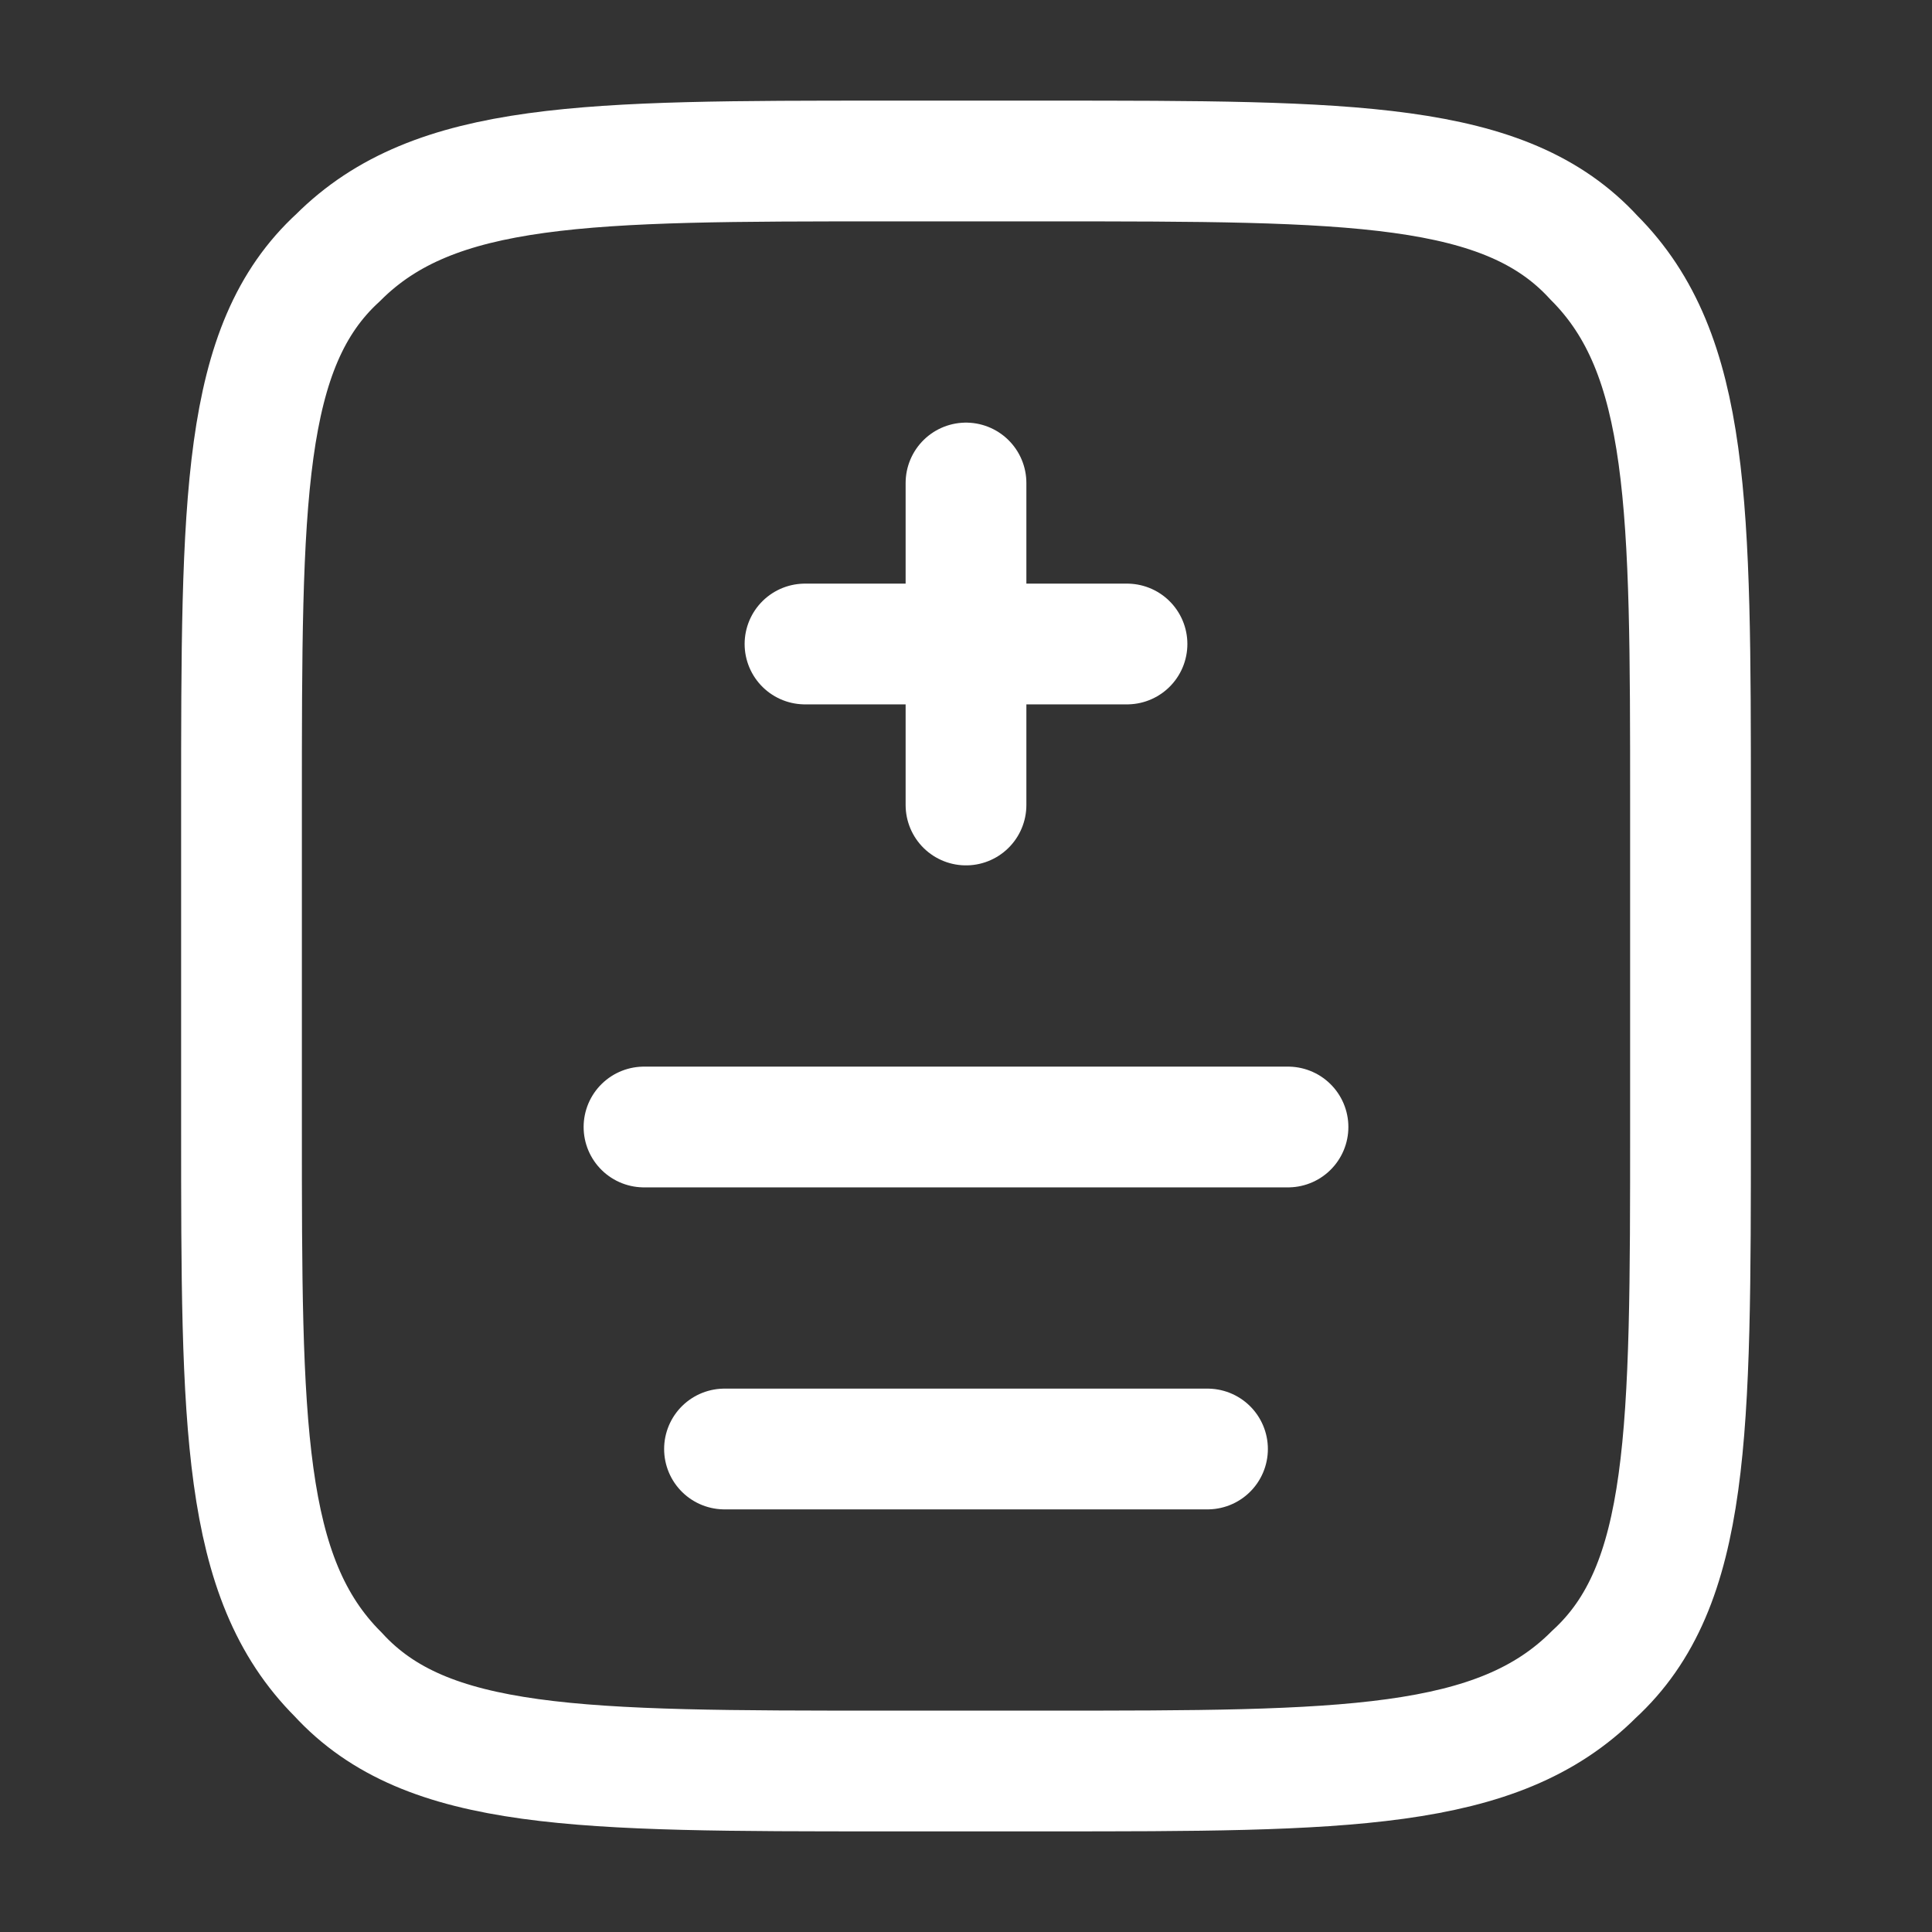
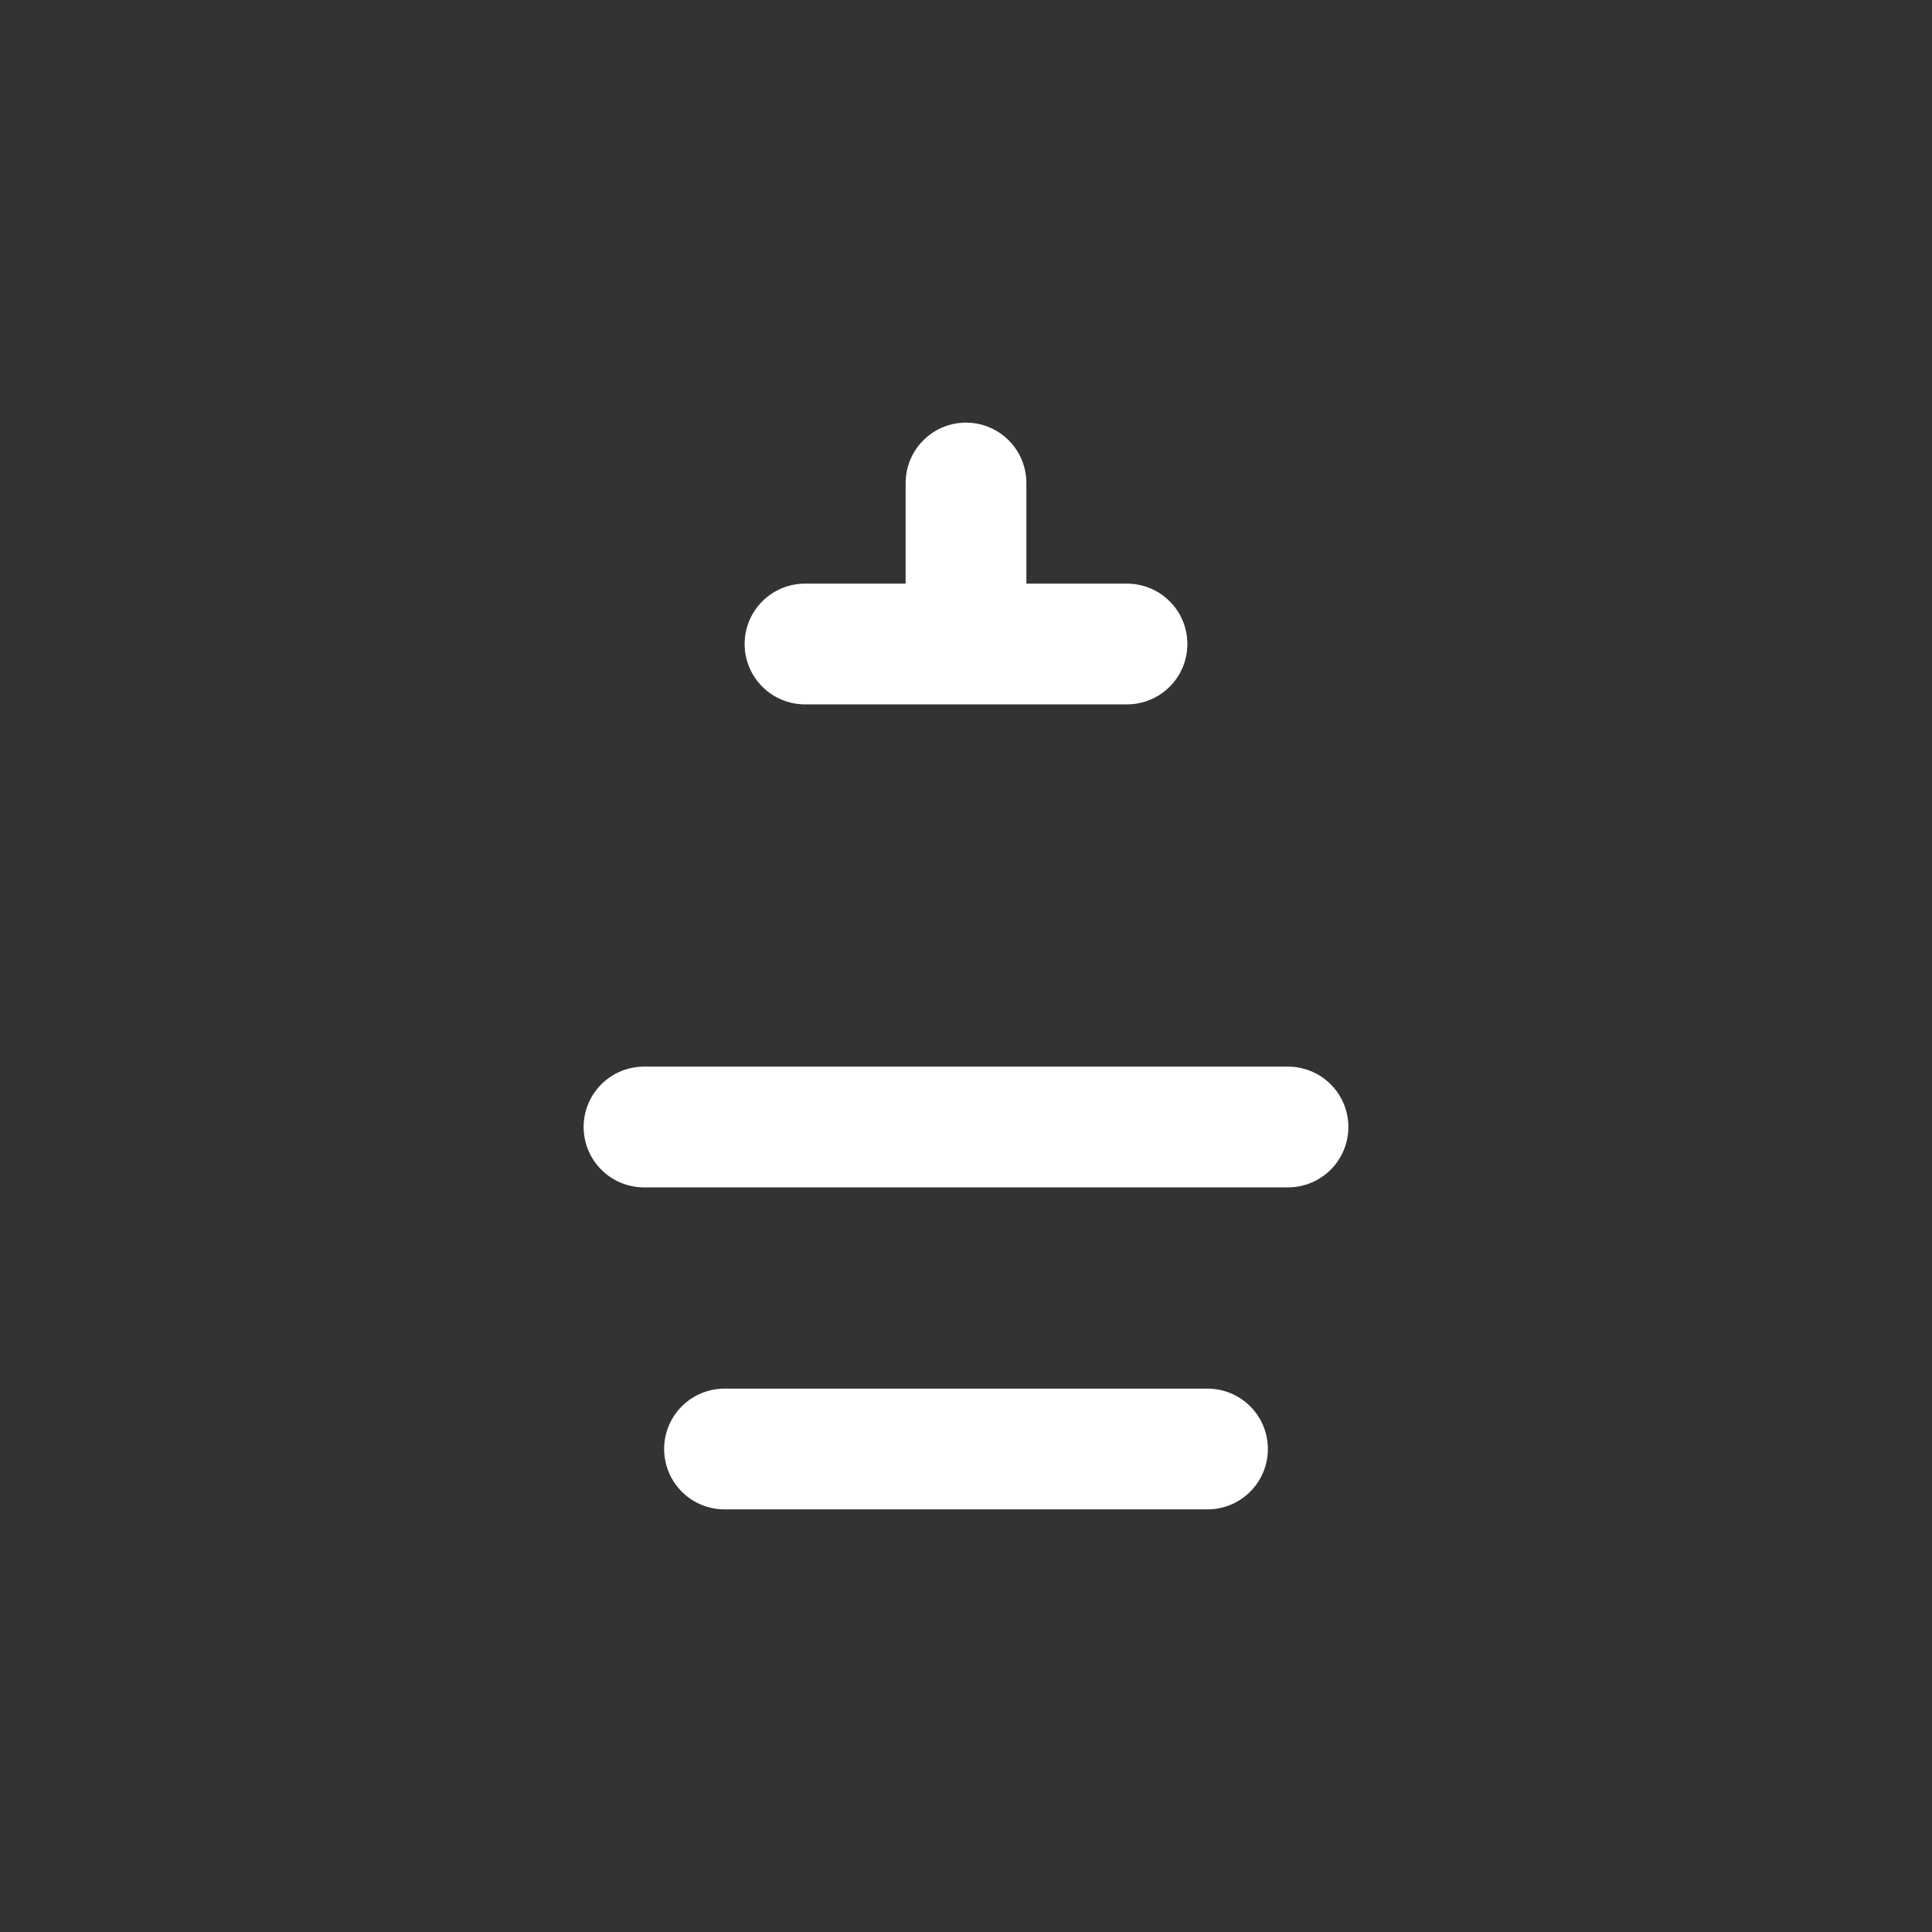
<svg xmlns="http://www.w3.org/2000/svg" id="Layer_1" version="1.1" viewBox="0 0 24 24">
  <rect x="0" y="0" width="24" height="24" fill="#333333" stroke="none" />
  <defs>
    <style>
      .st0 {
        stroke-linecap: round;
      }

      .st0, .st1 {
        fill: none;
        stroke: #fff;
        stroke-width: 1.5px;
      }
    </style>
  </defs>
-   <path class="st1" d="M3,10c0-3.8,0-5.7,1.2-6.8,1.2-1.2,3.1-1.2,6.8-1.2h2c3.8,0,5.7,0,6.8,1.2,1.2,1.2,1.2,3.1,1.2,6.8v4c0,3.8,0,5.7-1.2,6.8-1.2,1.2-3.1,1.2-6.8,1.2h-2c-3.8,0-5.7,0-6.8-1.2-1.2-1.2-1.2-3.1-1.2-6.8v-4Z" />
-   <path class="st0" d="M12,6v2M12,8v2M12,8h-2M12,8h2M8,14h8M9,18h6" />
+   <path class="st0" d="M12,6v2M12,8M12,8h-2M12,8h2M8,14h8M9,18h6" />
</svg>